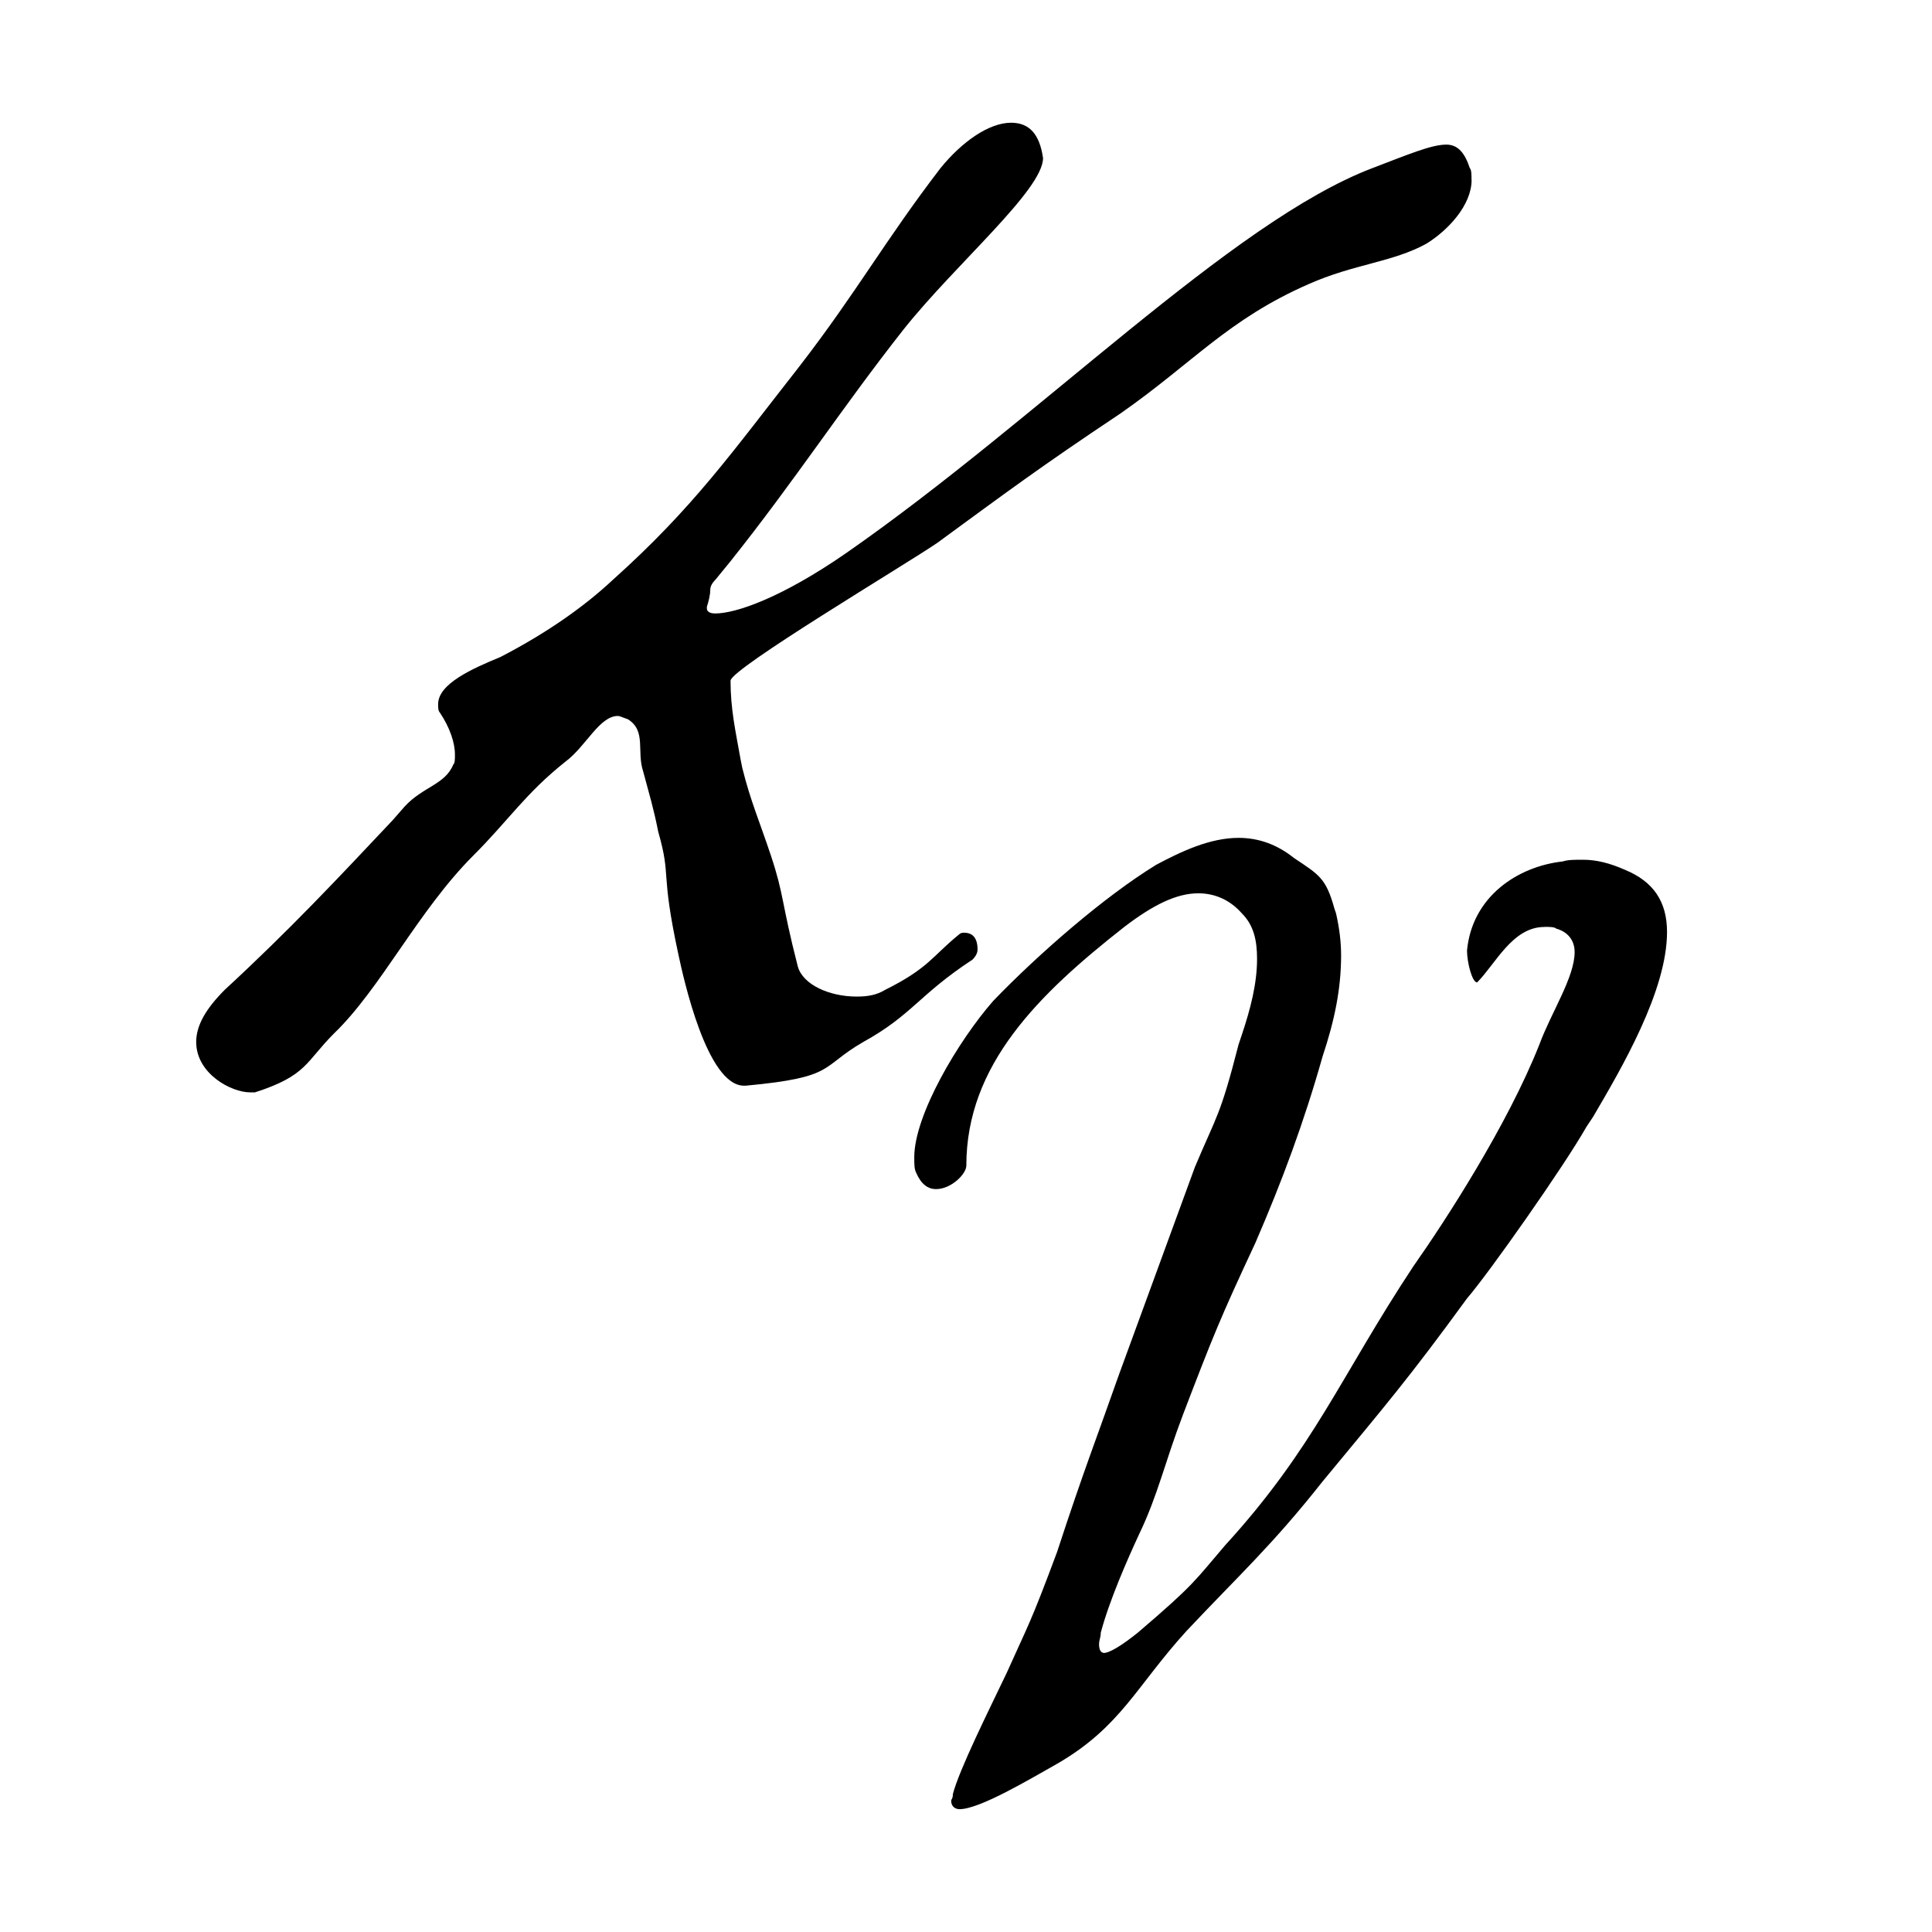
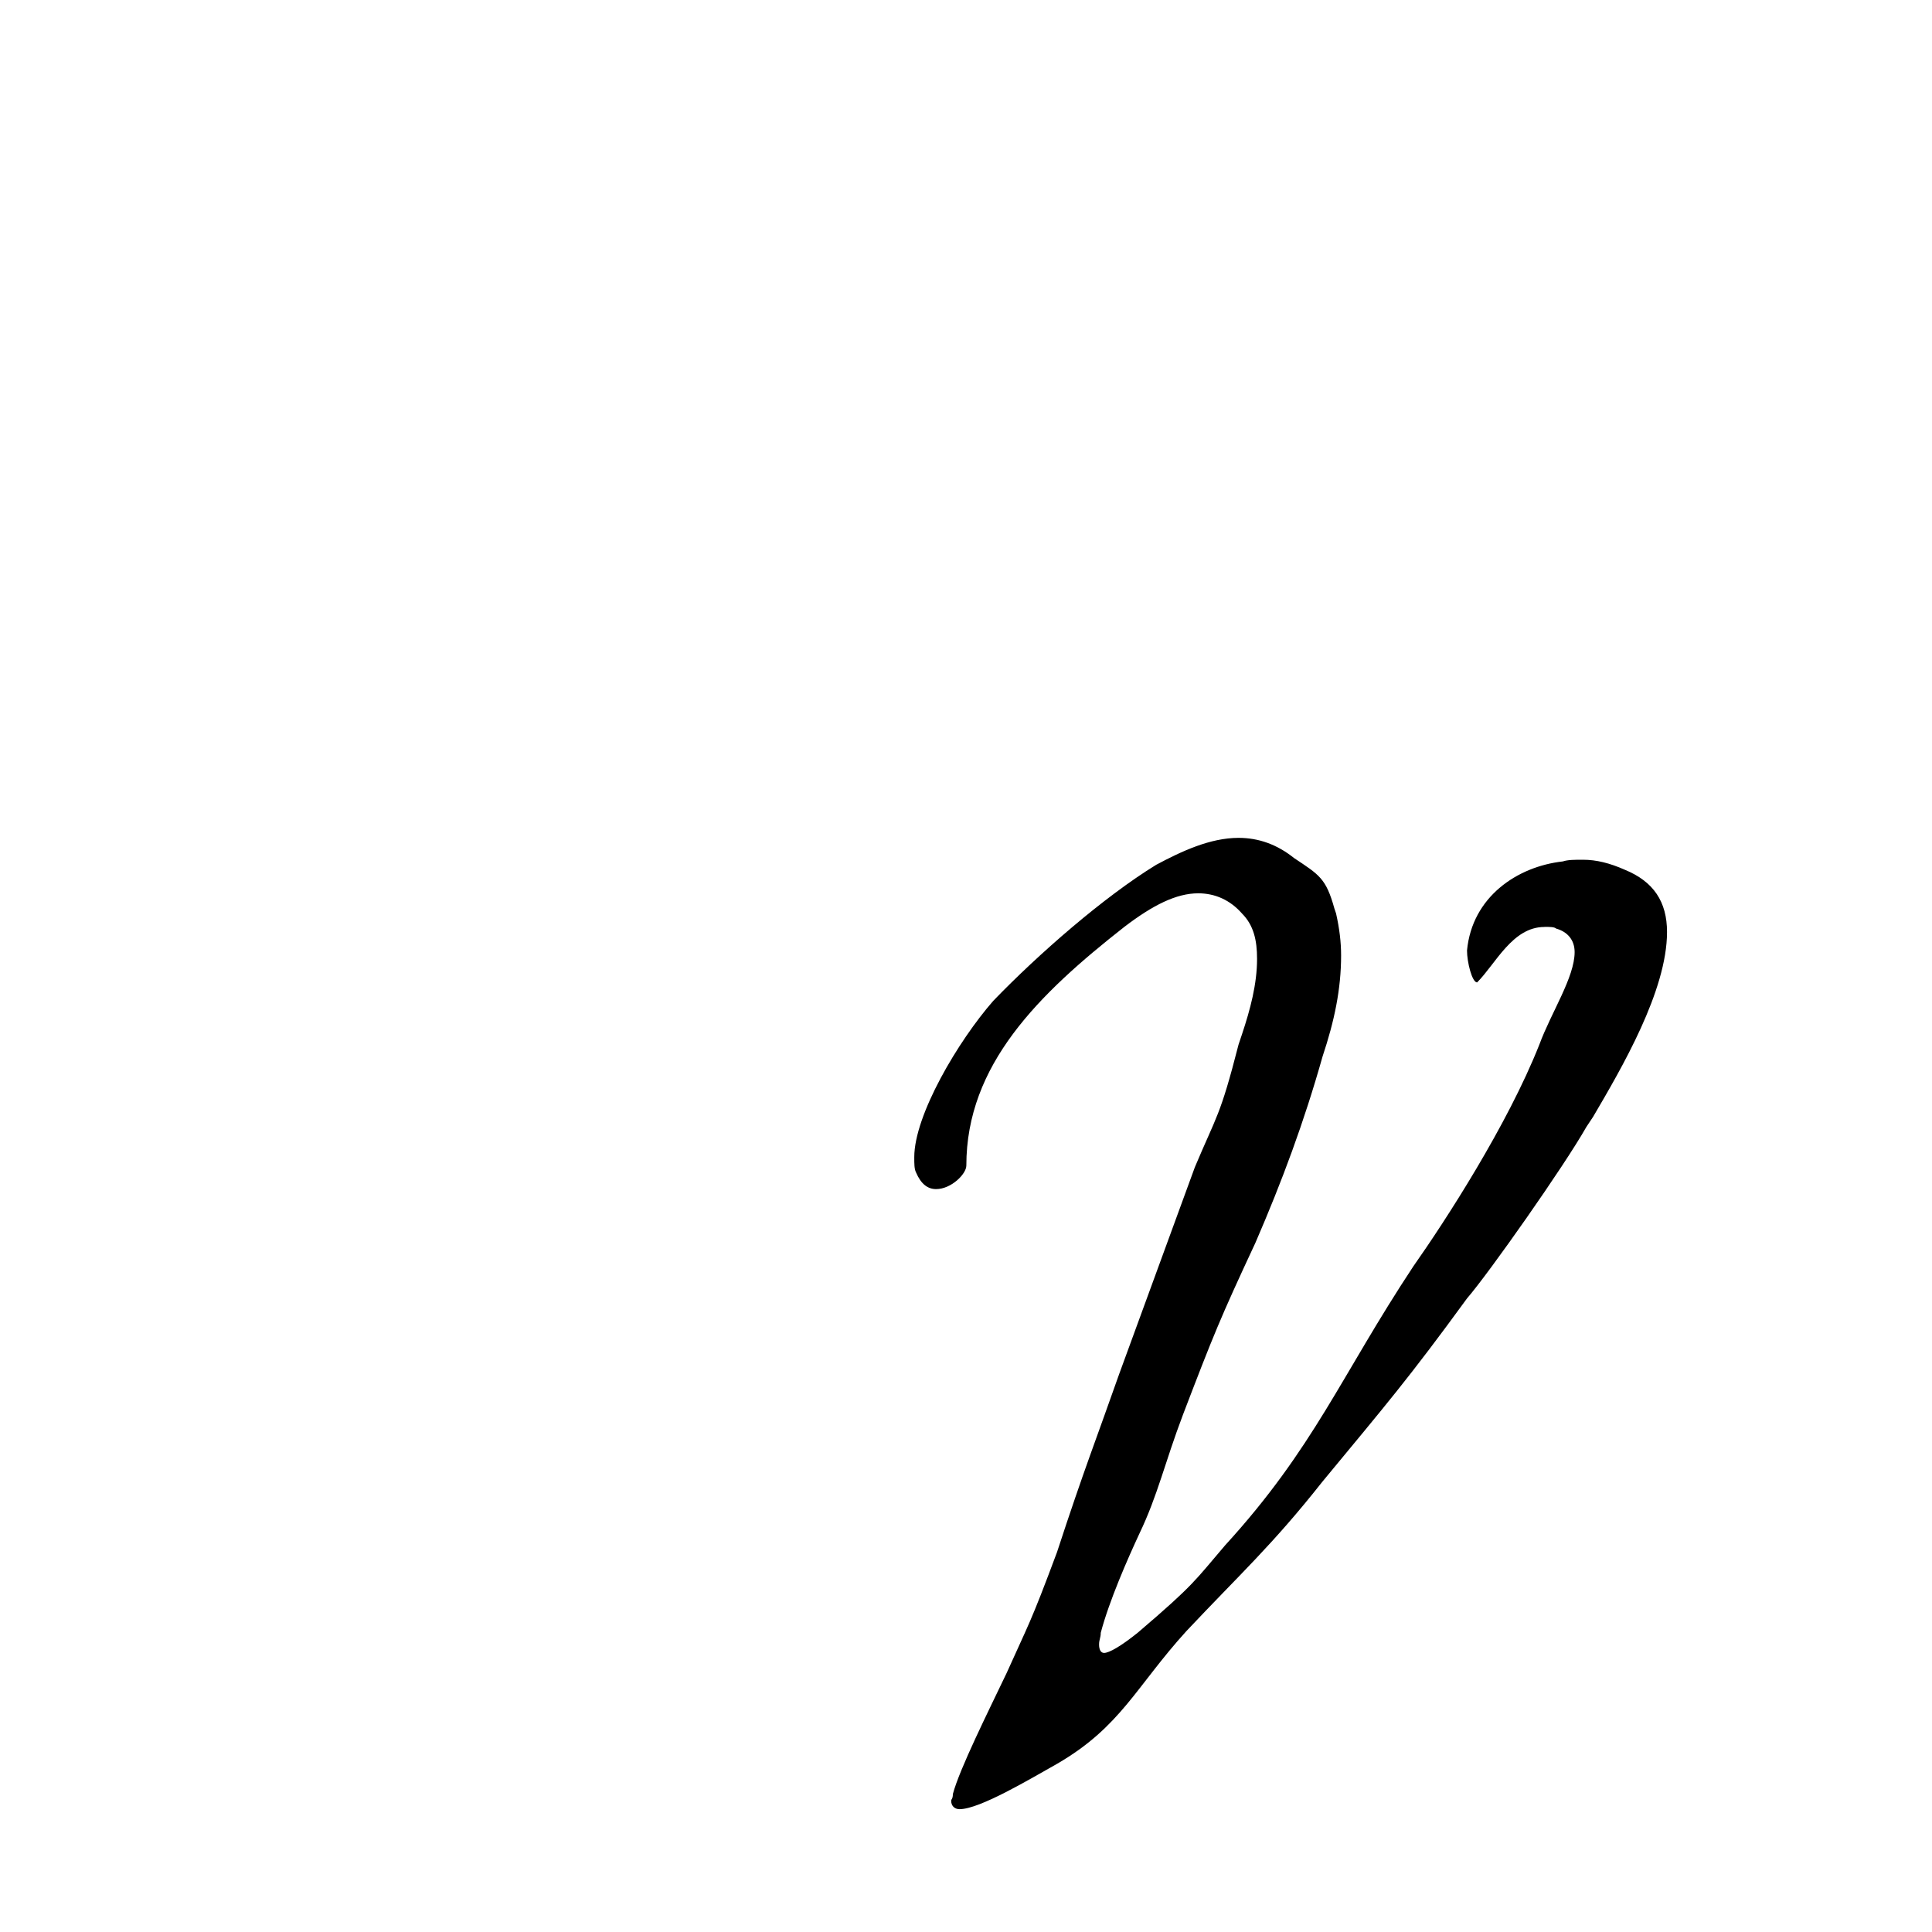
<svg xmlns="http://www.w3.org/2000/svg" id="Layer_1" data-name="Layer 1" viewBox="0 0 400 400">
  <defs>
    <style>
      .cls-1 {
        fill: #000;
        stroke-width: 0px;
      }
    </style>
  </defs>
-   <path class="cls-1" d="M304.68,37.25c0,5.22-4.87,10.44-9.39,13.22-6.96,3.83-14.96,4.18-24.35,8.35-16.7,7.31-24.01,16.35-38.97,26.79-16.7,11.13-23.66,16.35-37.92,26.79-6.61,4.52-42.8,26.09-42.8,28.53,0,5.91,1.04,10.44,2.09,16.35l.35,1.74c1.74,6.96,3.48,10.79,5.91,18.09,2.78,8.35,2.09,9.39,5.57,22.96,1.04,3.83,6.61,6.26,12.18,6.26,2.43,0,4.18-.35,5.91-1.39,9.05-4.52,9.74-6.96,15.31-11.48.35-.35.7-.35,1.04-.35,1.74,0,2.78,1.05,2.78,3.48,0,.7-.35,1.39-1.05,2.09-11.13,7.31-12.52,11.48-22.61,17.05-9.05,5.22-5.57,7.31-24.35,9.05h-.35c-7.66,0-12.53-22.27-13.57-27.14-3.83-17.74-1.39-15.66-4.17-25.4-1.05-5.22-1.74-7.31-3.13-12.53-1.39-4.17.69-8.35-3.13-10.78-1.04-.35-1.74-.7-2.09-.7-3.83,0-6.61,6.26-10.78,9.39-8.35,6.61-11.83,12.18-19.14,19.48-11.48,11.48-19.14,27.49-28.88,36.88-5.91,5.91-5.57,8.7-16.35,12.18h-1.04c-3.83,0-11.13-3.83-11.13-10.44,0-3.48,2.09-6.96,5.91-10.79,13.57-12.53,23.31-22.96,34.79-35.14l2.43-2.78c3.83-4.17,8.35-4.52,10.09-8.7.35-.35.35-1.04.35-2.09,0-2.44-1.04-5.57-3.13-8.7-.35-.35-.35-1.04-.35-1.74,0-4.18,6.96-7.31,12.87-9.74,10.09-5.22,17.74-10.78,23.31-16,16.7-14.96,24.7-26.44,38.62-44.19,11.83-15.31,17.74-26.09,29.22-41.05,4.53-5.57,10.09-9.39,14.61-9.39,3.83,0,5.91,2.44,6.61,7.31,0,6.61-18.09,21.92-28.88,35.49-12.87,16.35-22.27,30.97-35.84,48.01l-3.13,3.83c-.7.7-1.05,1.39-1.05,2.09,0,1.04-.35,2.43-.7,3.48v.35c0,.7.7,1.04,1.74,1.04,4.17,0,13.57-3.13,27.14-12.53,40.01-27.83,79.68-68.54,108.9-79.67,7.31-2.78,12.18-4.87,15.31-4.87,2.43,0,3.83,1.74,4.87,4.87.35.35.35,1.39.35,2.43Z" />
  <path class="cls-1" d="M319.74,191.92c-6.61,0-10.09,7.65-13.92,11.48-1.04,0-2.09-4.17-2.09-6.61,1.05-11.13,10.44-17.4,19.83-18.44,1.05-.35,2.43-.35,4.18-.35,2.78,0,5.57.7,8.7,2.09,5.91,2.43,8.7,6.61,8.7,12.87,0,12.18-9.39,28.18-15.31,38.27l-1.39,2.09c-4.52,8-20.18,30.27-24.7,35.49-12.18,16.7-16.7,21.92-29.92,37.92-10.44,13.22-17.05,19.13-28.18,30.96-10.44,11.48-13.57,19.83-26.79,27.49-5.57,3.13-16.01,9.39-20.18,9.39-1.05,0-1.74-.7-1.74-1.74,0-.35.35-.35.35-1.39,1.39-5.22,7.31-17.05,11.13-25.05,4.52-10.09,4.87-10.09,10.44-25.05,5.57-17.05,8.35-24.01,12.87-36.88l15.66-42.8c4.53-10.78,5.22-10.44,9.05-25.4l.7-2.09c1.74-5.22,3.13-10.44,3.13-15.66,0-3.83-.7-6.96-3.13-9.39-2.44-2.78-5.57-4.17-9.05-4.17-4.52,0-9.39,2.43-15.31,6.96-17.74,13.92-32.7,28.53-32.7,49.41,0,1.74-3.13,4.87-6.26,4.87-1.74,0-3.13-1.04-4.17-3.48-.35-.7-.35-1.74-.35-3.13,0-8.7,9.05-24.01,16.35-32.36,9.39-9.74,22.96-21.57,33.75-28.18,5.22-2.78,11.13-5.57,17.05-5.57,4.17,0,8,1.39,11.48,4.18,5.22,3.48,6.61,4.17,8.35,10.44l.35,1.04c.7,3.13,1.04,5.91,1.04,8.7,0,6.96-1.39,13.57-3.83,20.88-3.83,13.57-8.35,25.75-13.92,38.62-7.31,15.66-8.7,19.14-14.96,35.49-3.83,10.09-5.22,16.7-9.05,24.7-2.43,5.22-6.26,13.92-8,20.53,0,1.04-.35,1.39-.35,2.43s.35,1.74,1.04,1.74c1.05,0,3.48-1.39,6.96-4.18,11.83-10.09,11.83-10.79,18.09-18.09,18.44-20.18,24.01-35.14,38.97-57.76,6.61-9.39,19.49-29.23,26.1-45.93,2.43-6.61,7.3-13.92,7.3-19.14,0-2.43-1.39-4.18-3.83-4.87-.35-.35-1.39-.35-2.43-.35Z" />
</svg>